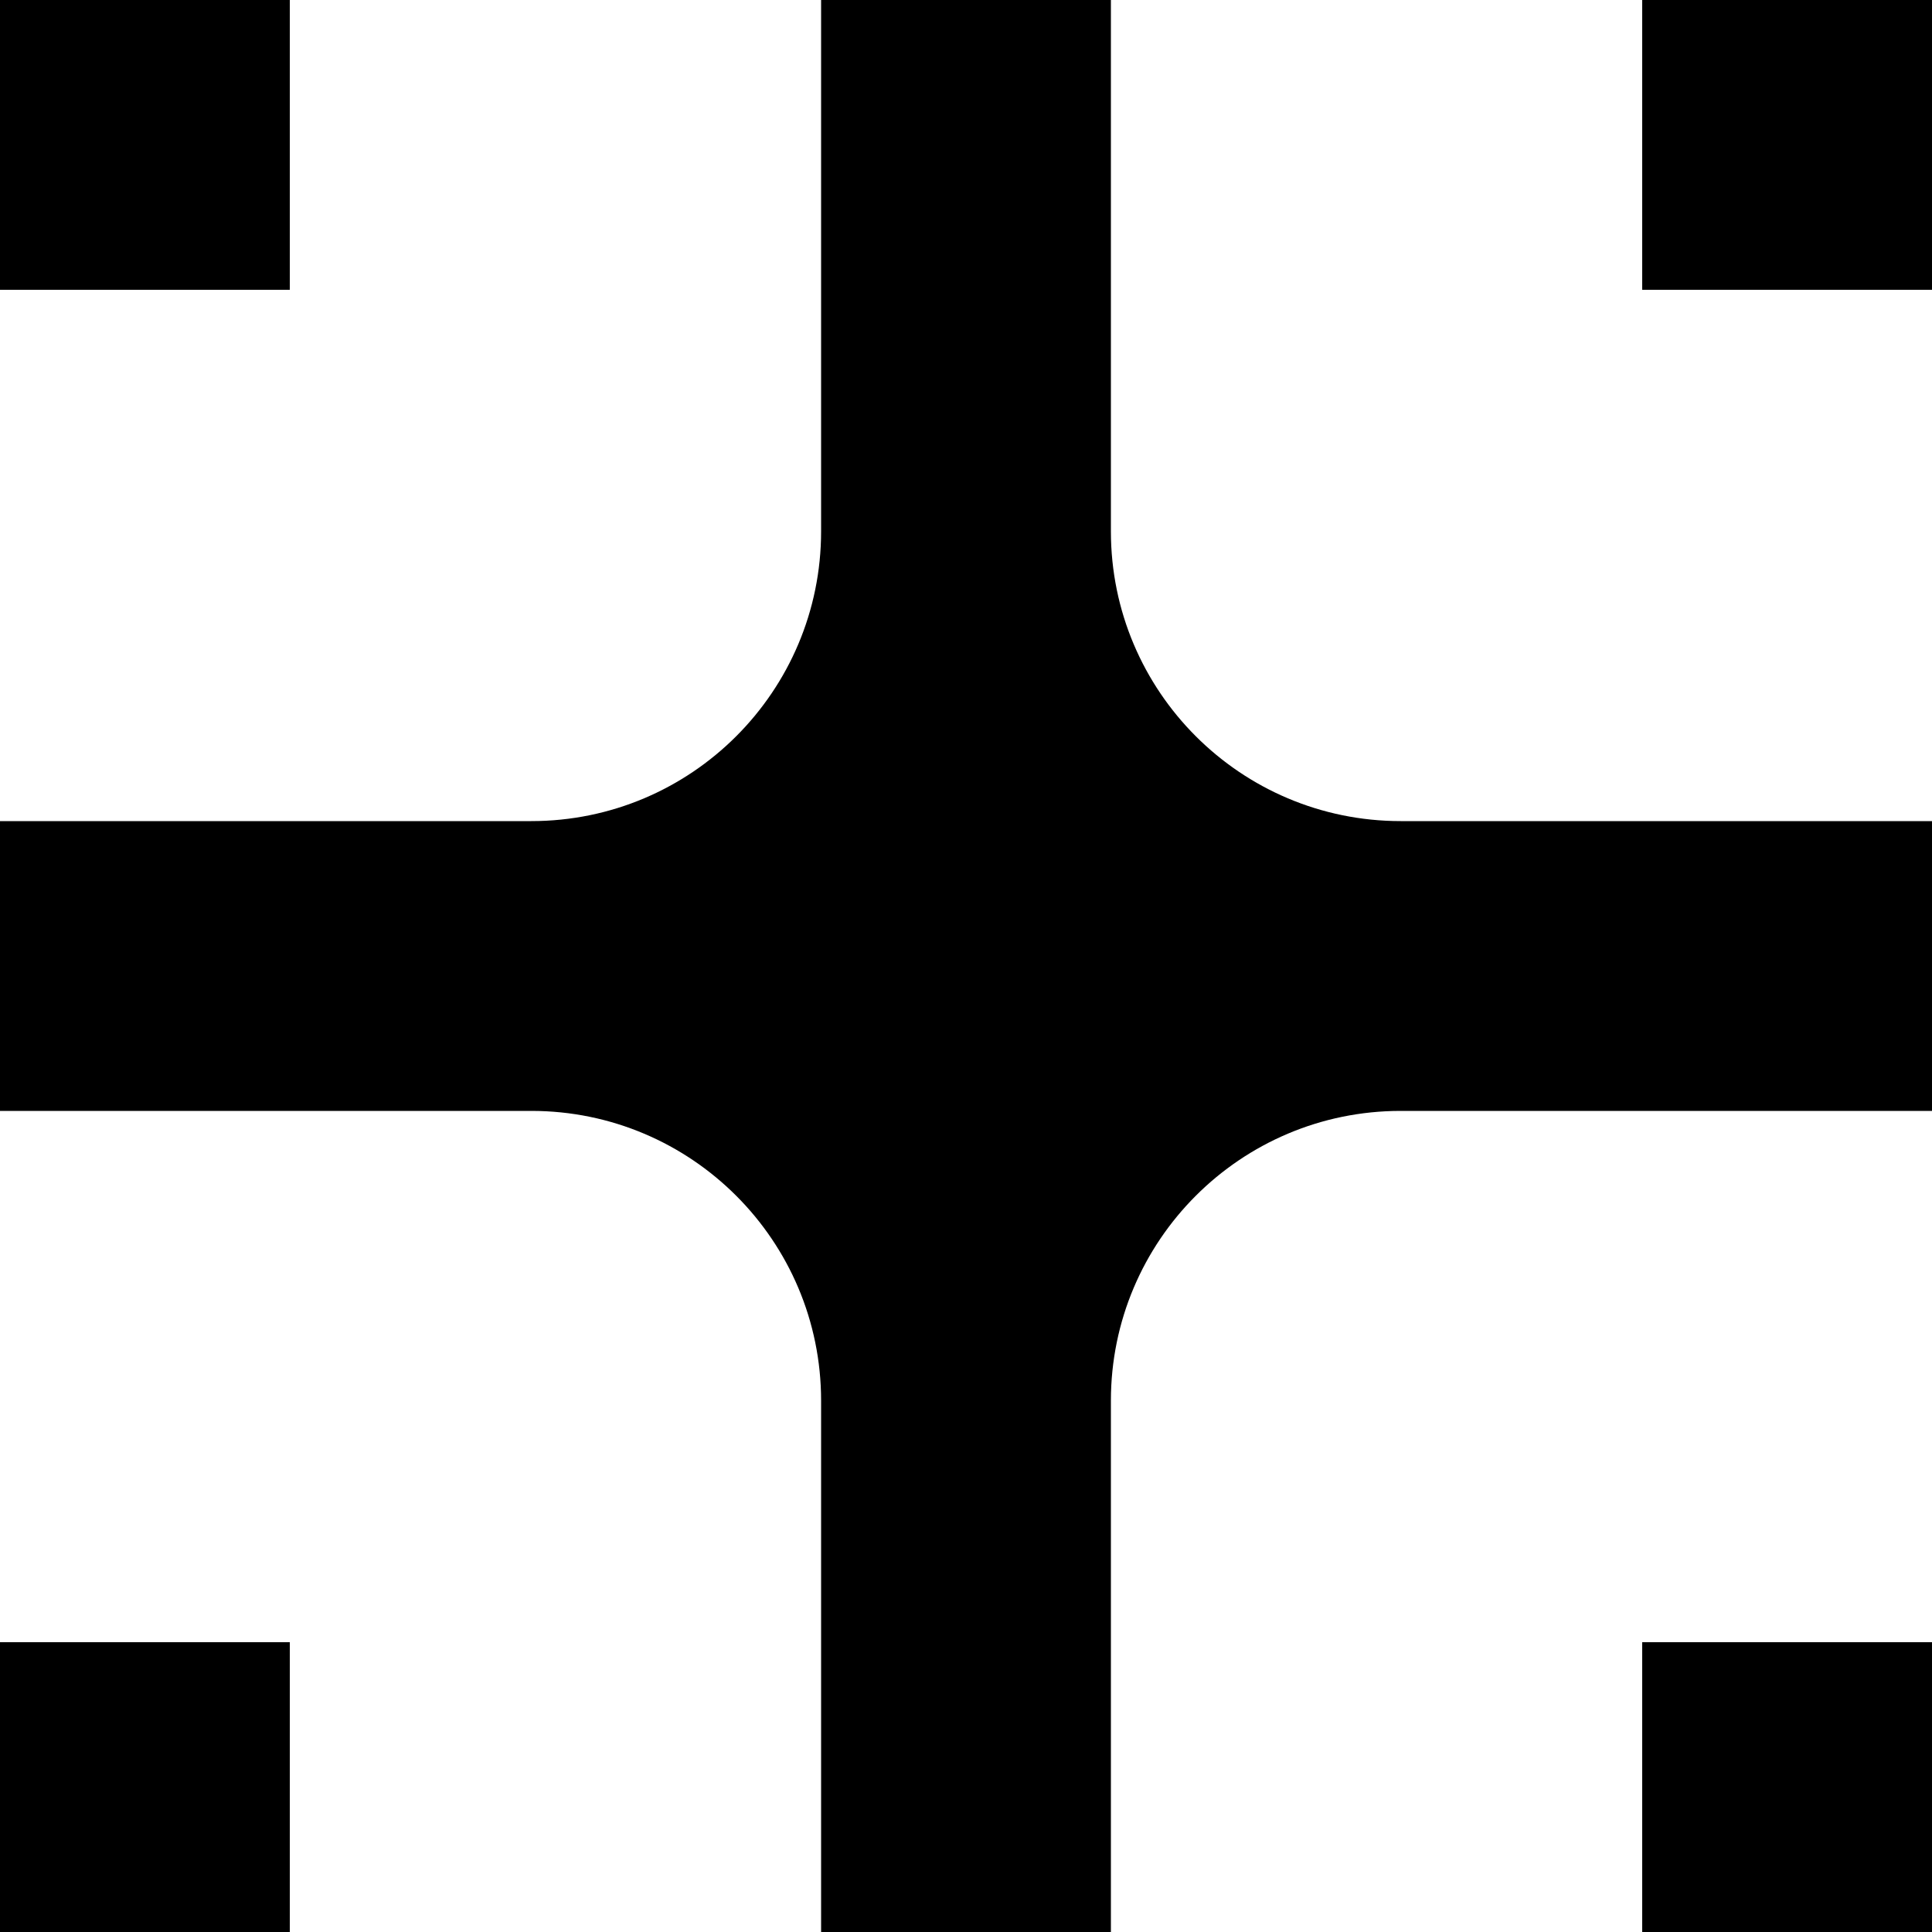
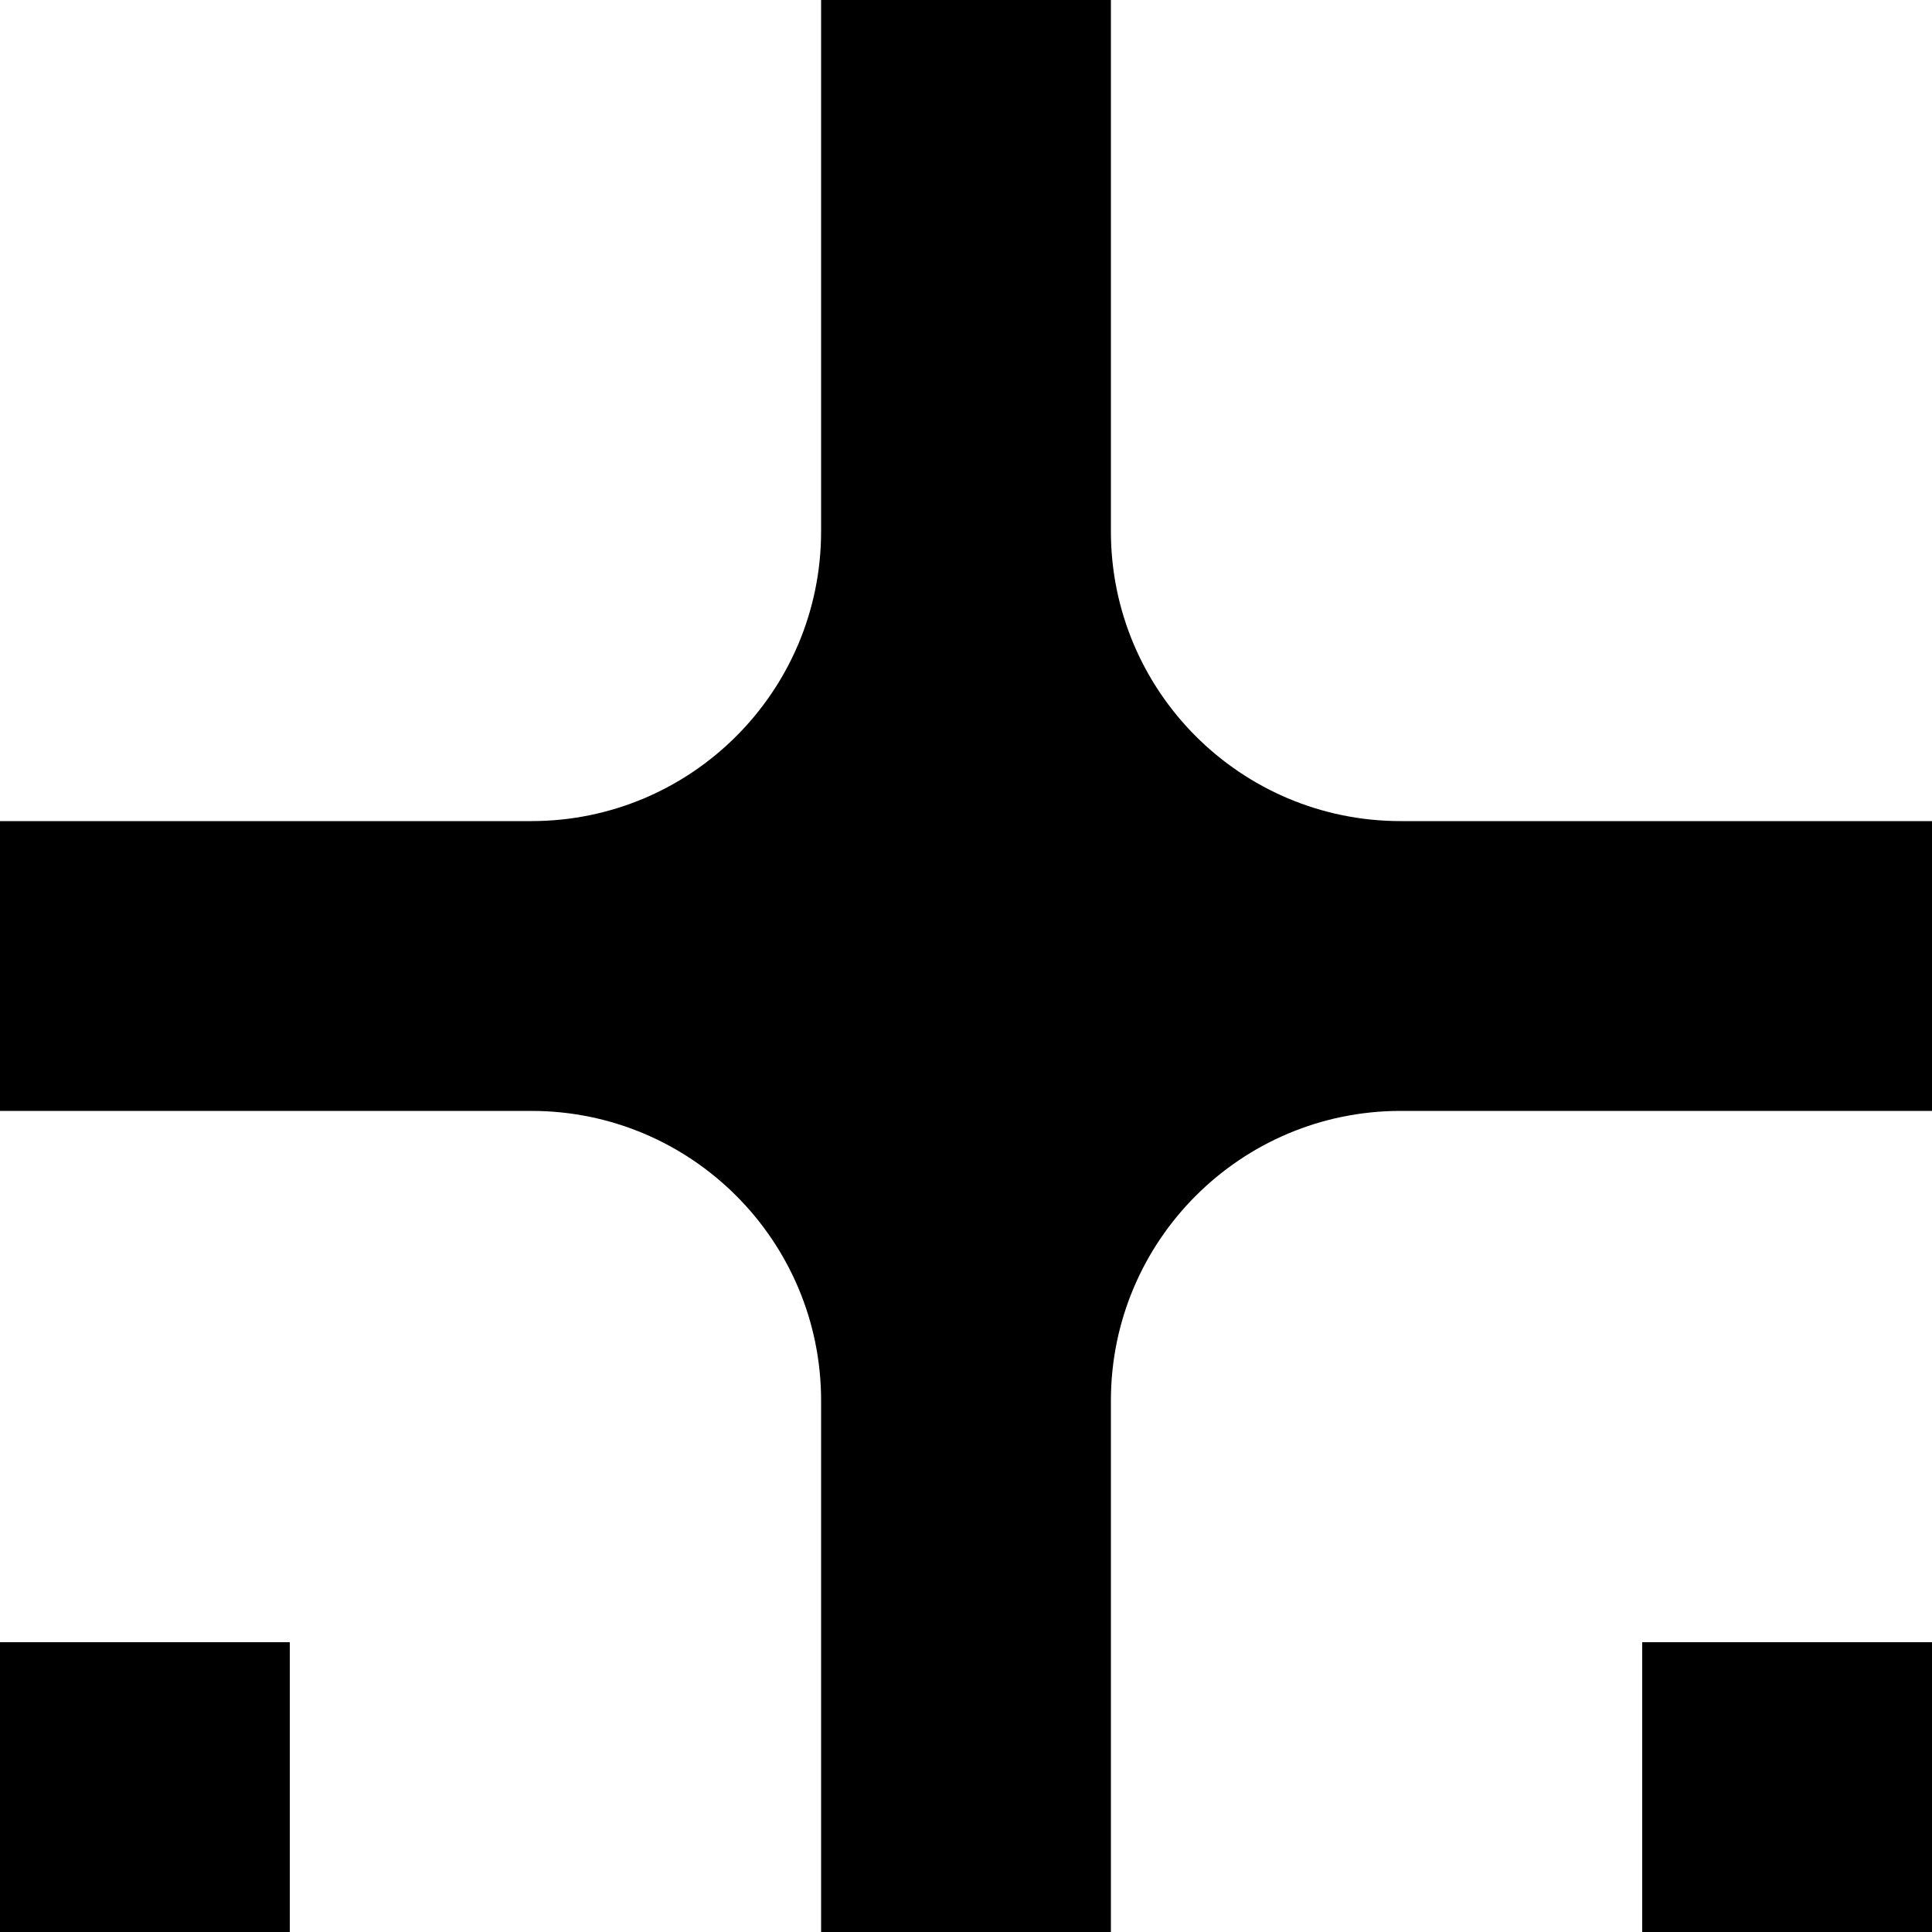
<svg xmlns="http://www.w3.org/2000/svg" width="40" height="40" viewBox="0 0 40 40" fill="none">
-   <rect width="6" height="6" fill="black" />
  <rect y="34" width="6" height="6" fill="black" />
-   <rect x="34" width="6" height="6" fill="black" />
  <path d="M23 11C23 14.314 25.686 17 29 17H40V23H29C25.686 23 23 25.686 23 29V40H17V29C17 25.686 14.314 23 11 23H0V17H11C14.314 17 17 14.314 17 11V0H23V11Z" fill="black" />
  <rect x="34" y="34" width="6" height="6" fill="black" />
</svg>